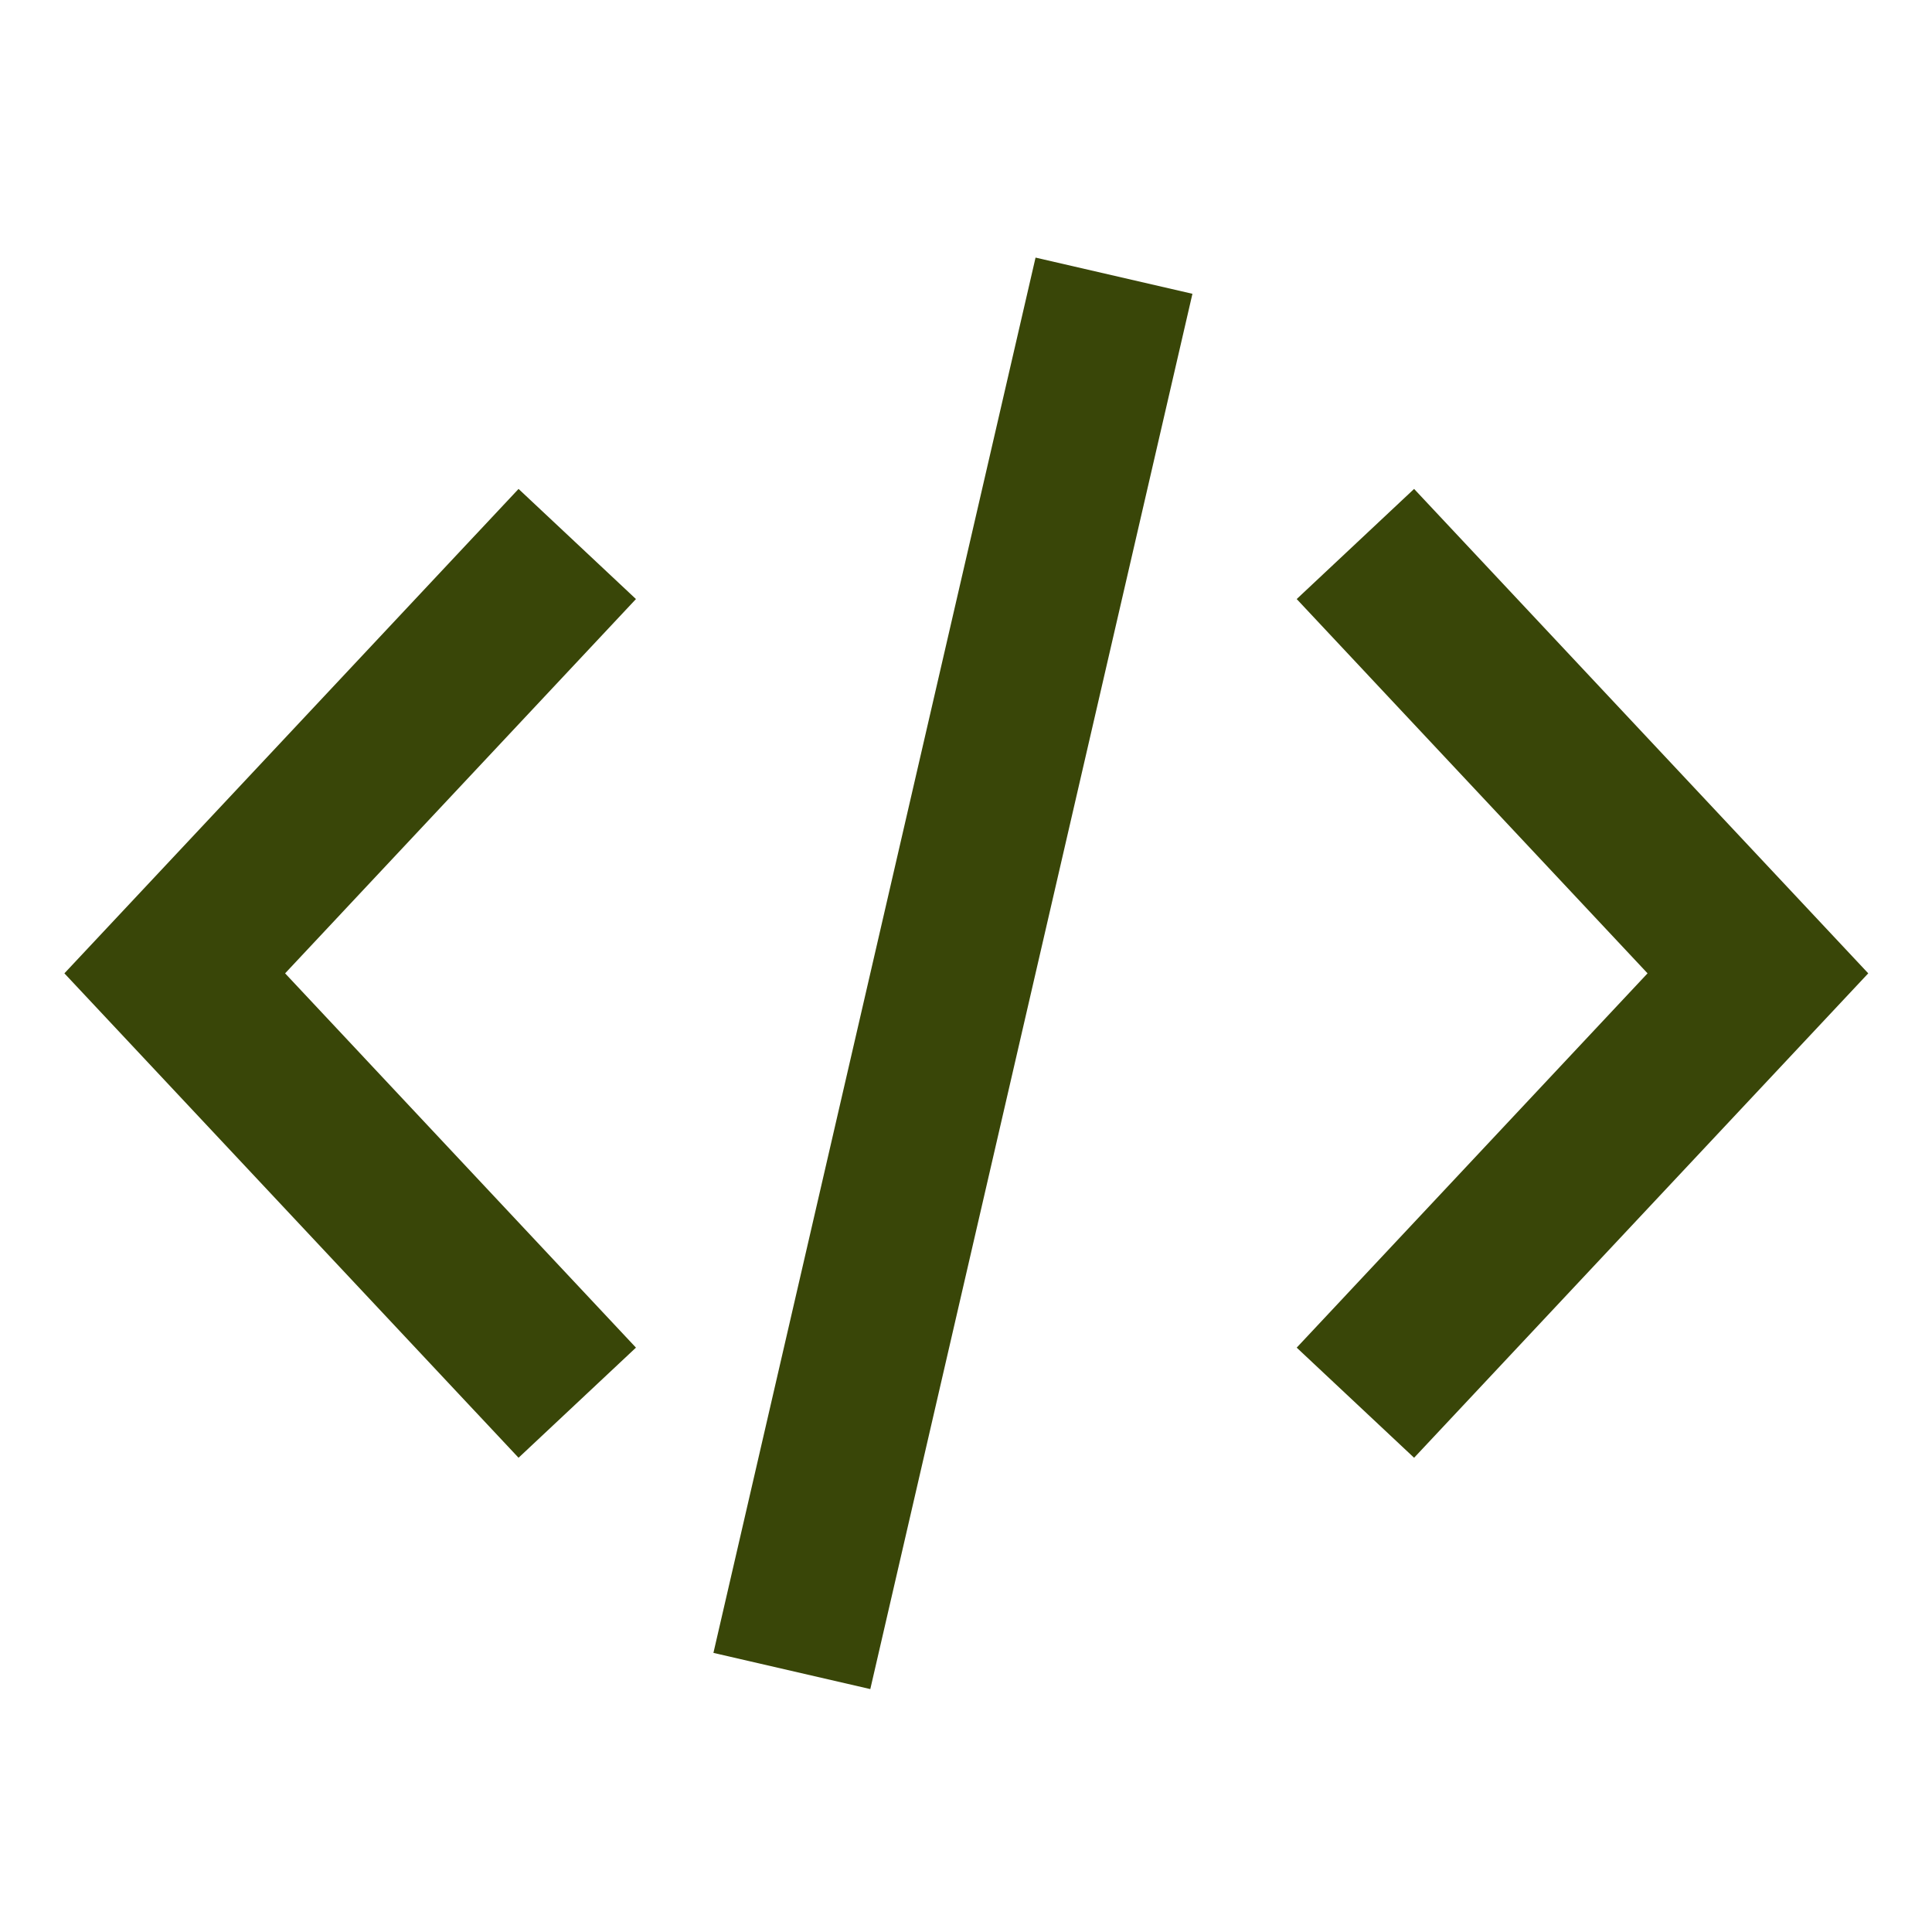
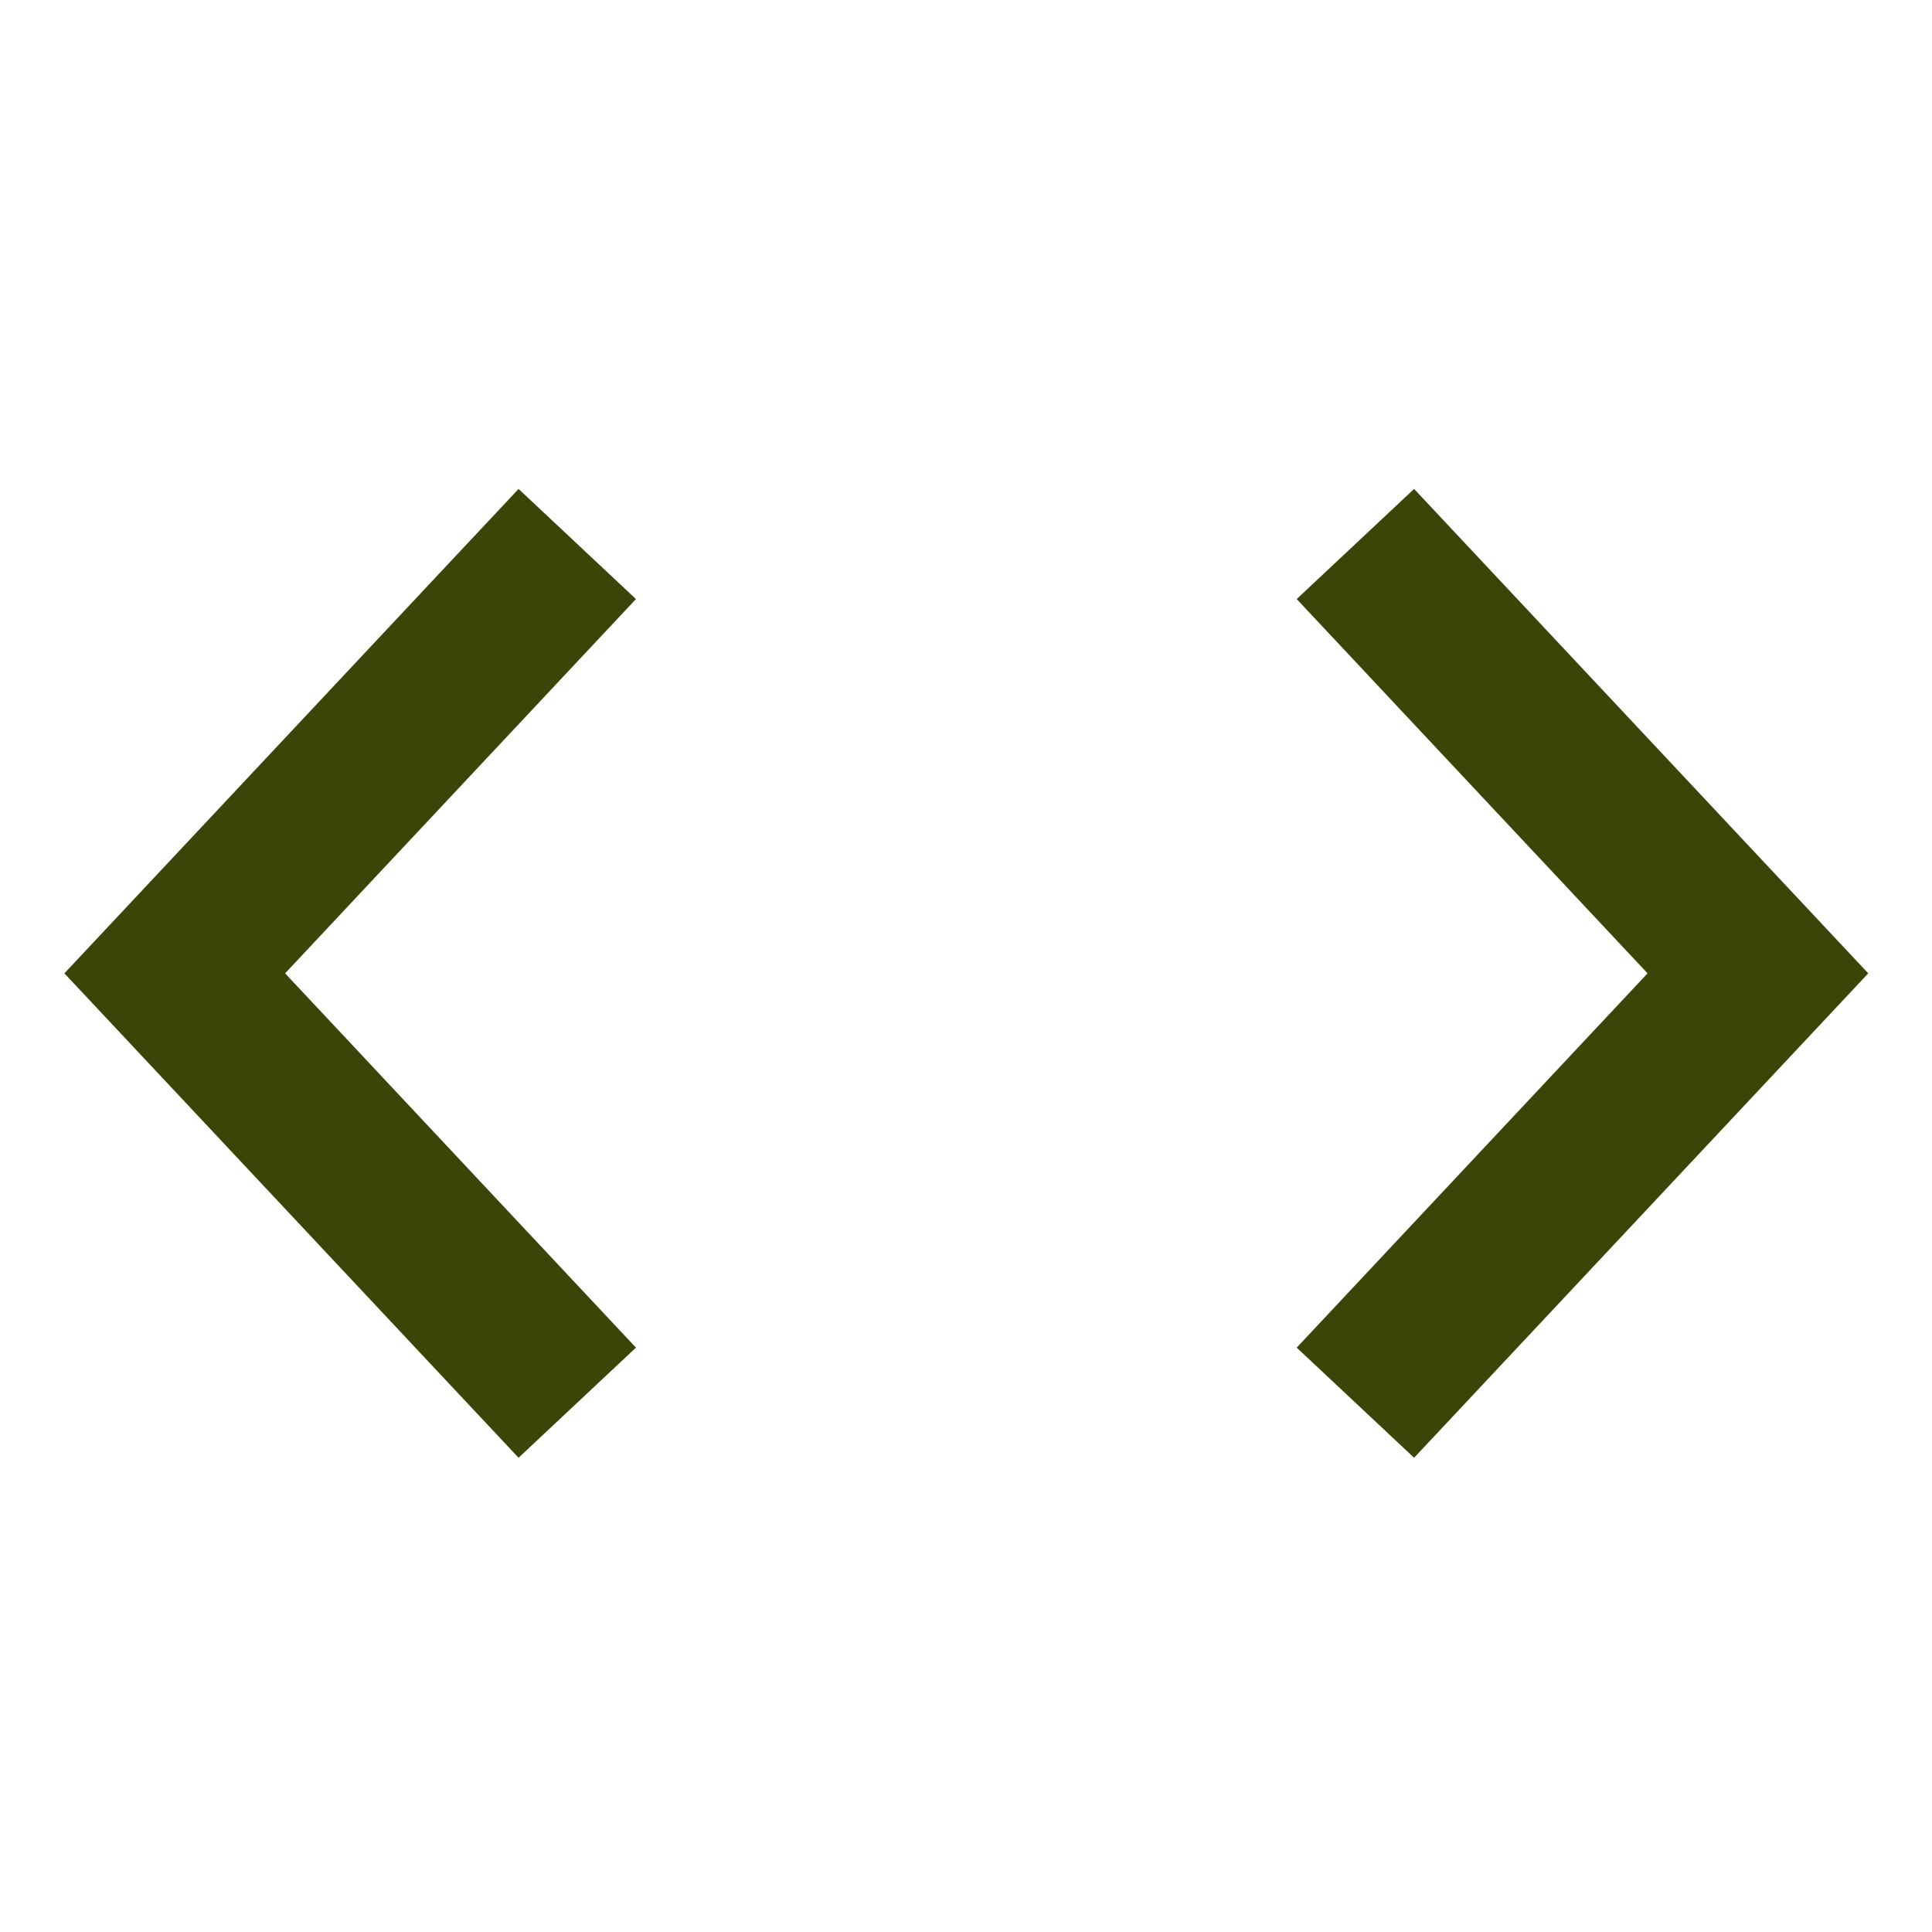
<svg xmlns="http://www.w3.org/2000/svg" width="30" height="30" viewBox="0 0 30 30" fill="none">
  <path d="M8.052 7.592L1 15.114L8.052 22.636L9.875 20.926L4.427 15.114L9.875 9.302L8.052 7.592Z" fill="#394608" />
  <path d="M21.958 7.592L20.135 9.302L25.583 15.114L20.135 20.926L21.958 22.636L29.01 15.114L21.958 7.592Z" fill="#394608" />
-   <path d="M16.08 4L11.078 25.666L13.514 26.228L18.516 4.562L16.08 4Z" fill="#394608" />
</svg>